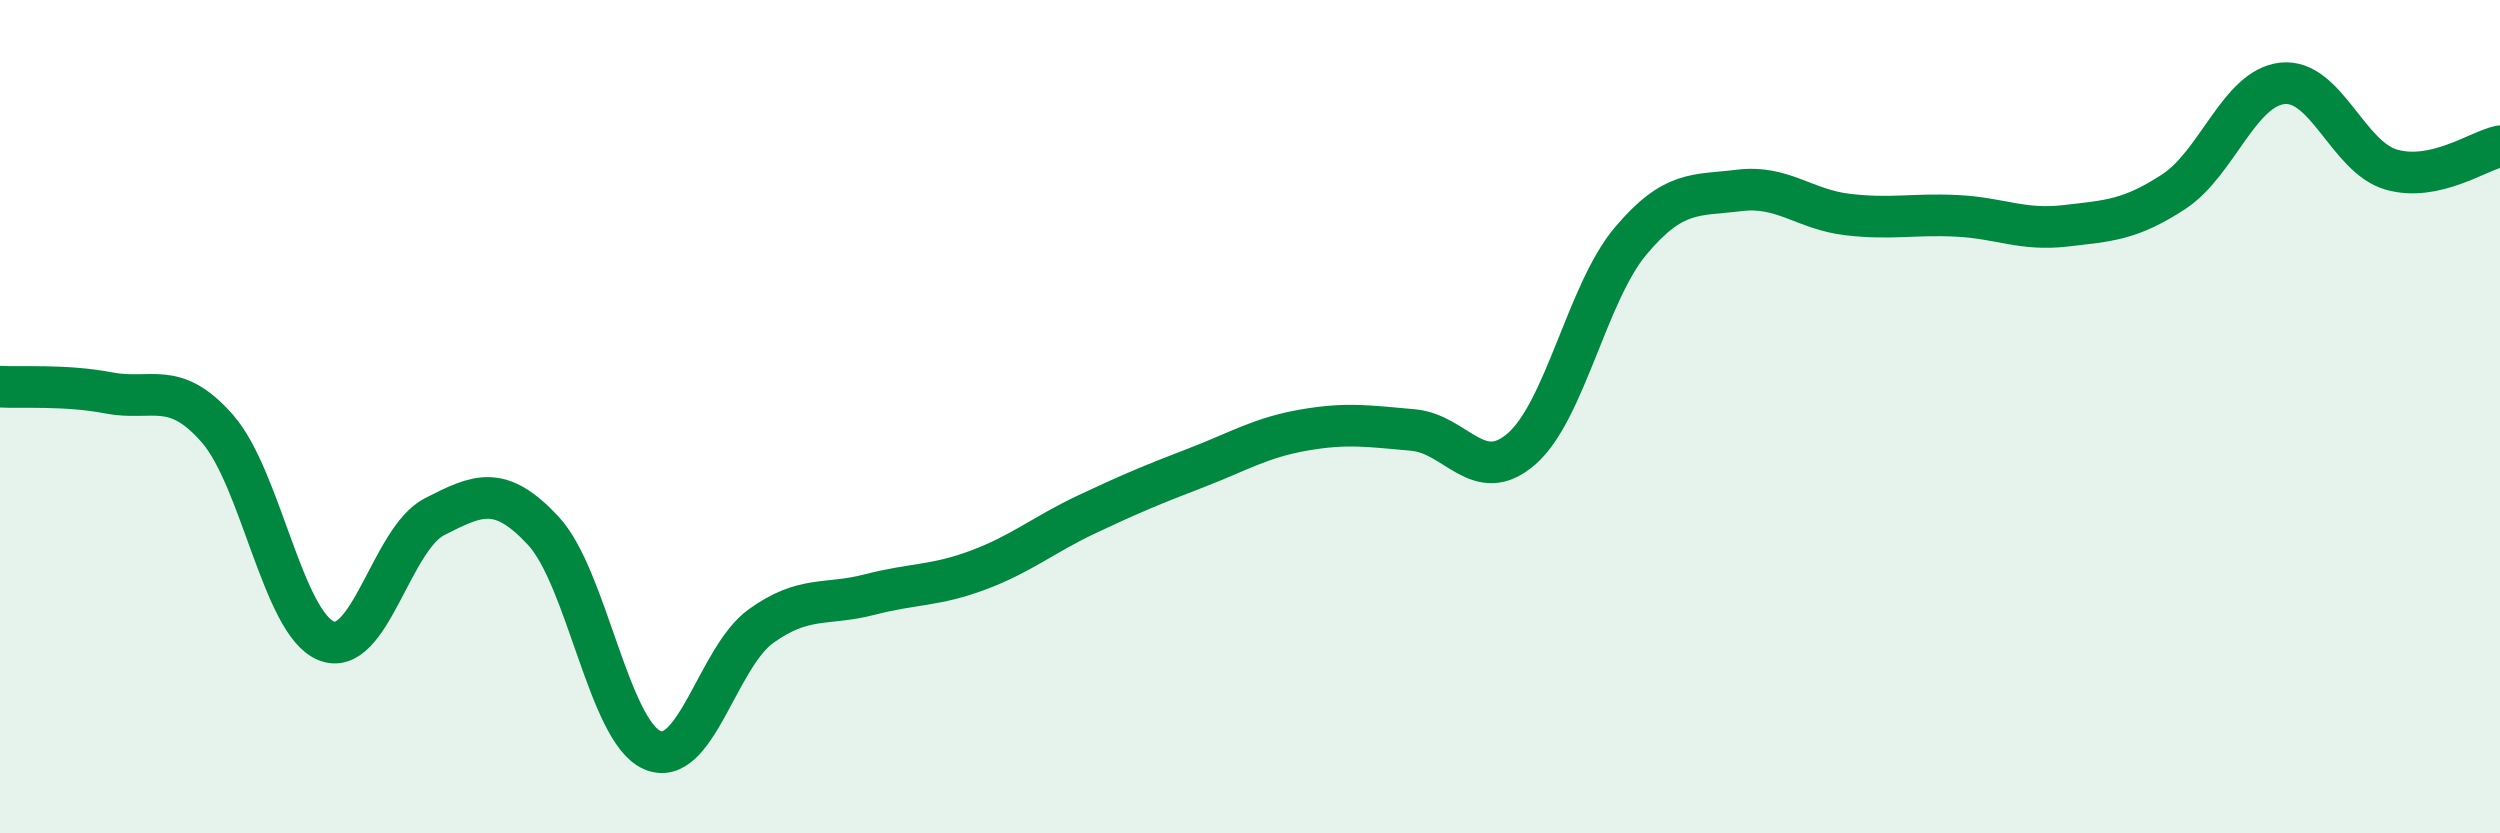
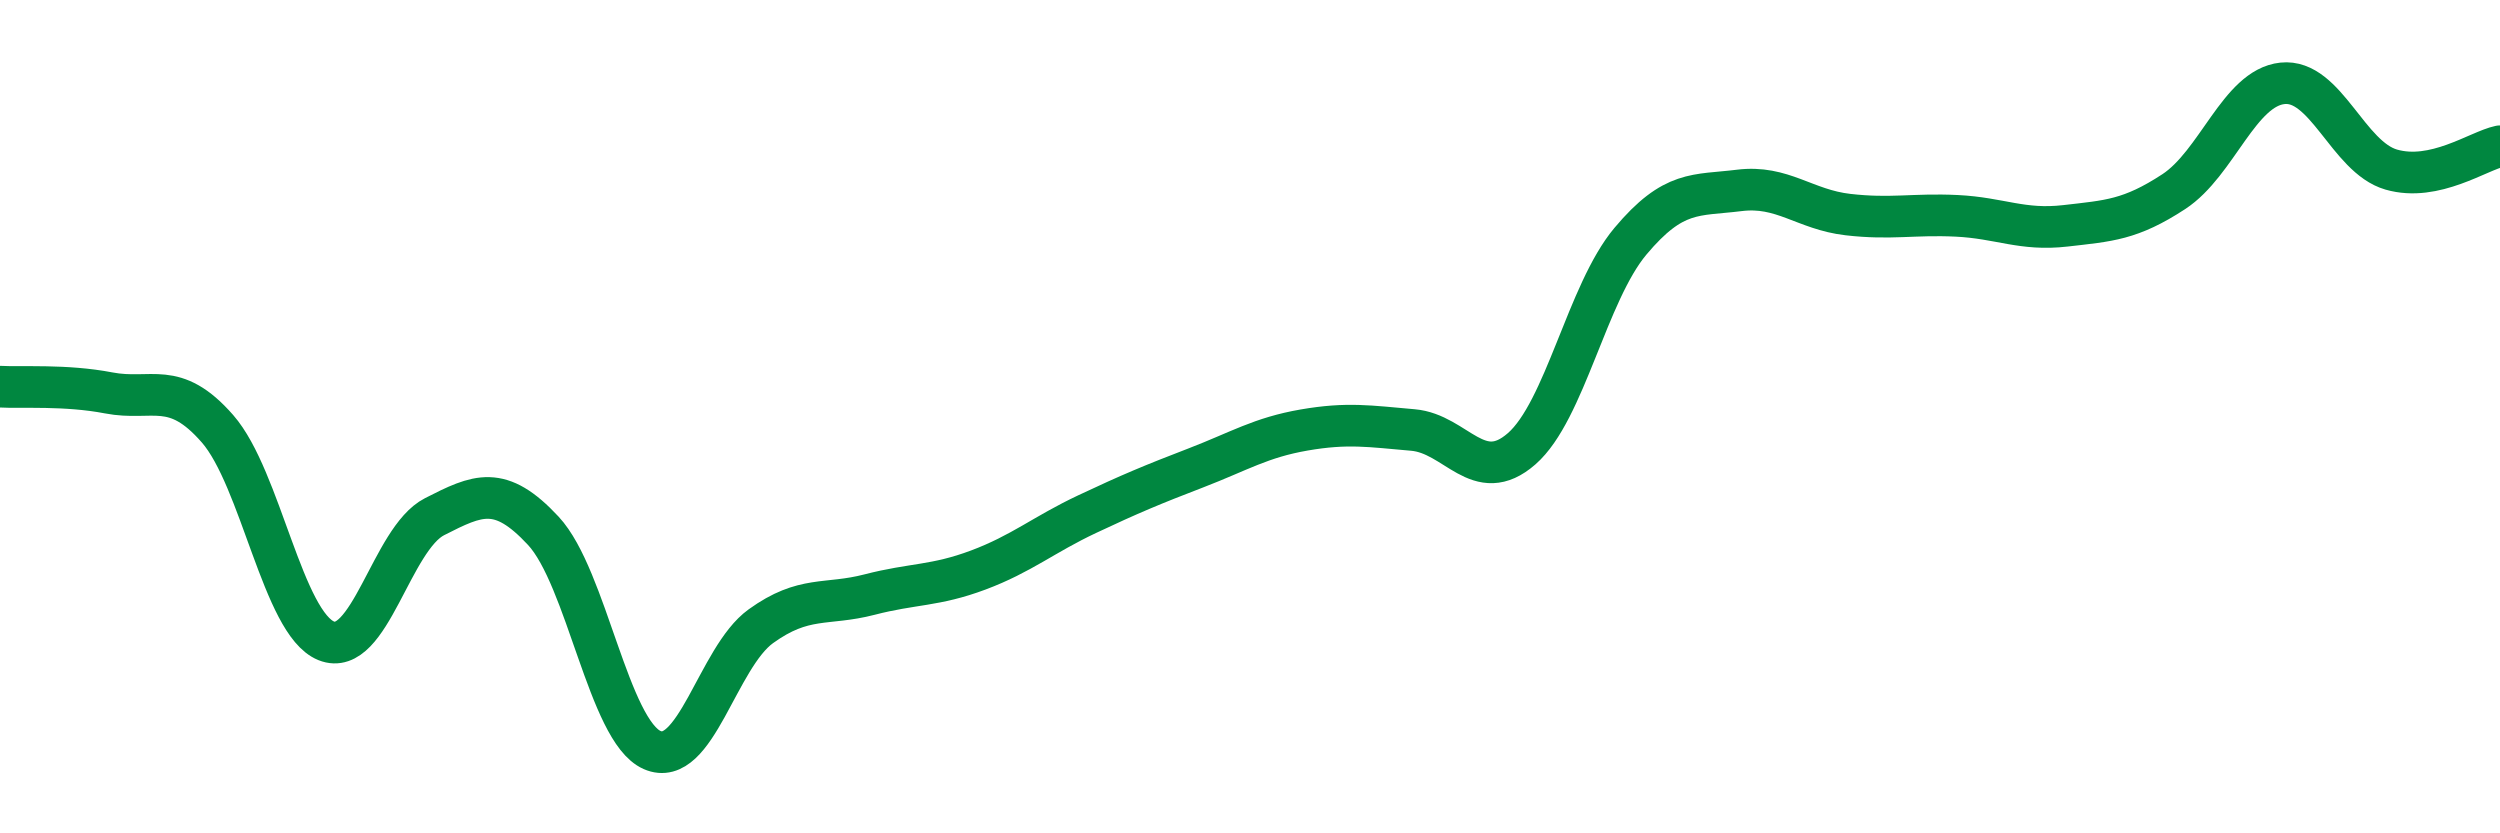
<svg xmlns="http://www.w3.org/2000/svg" width="60" height="20" viewBox="0 0 60 20">
-   <path d="M 0,9.28 C 0.52,9.31 1.57,9.23 2.61,9.43 C 3.65,9.63 4.18,9.1 5.22,10.29 C 6.26,11.48 6.79,14.96 7.83,15.38 C 8.87,15.8 9.39,12.93 10.43,12.4 C 11.47,11.87 12,11.62 13.04,12.74 C 14.08,13.86 14.61,17.54 15.65,18 C 16.69,18.46 17.22,15.78 18.26,15.03 C 19.3,14.28 19.83,14.54 20.87,14.27 C 21.91,14 22.44,14.07 23.48,13.68 C 24.52,13.29 25.05,12.83 26.09,12.34 C 27.13,11.85 27.66,11.63 28.7,11.23 C 29.74,10.83 30.26,10.5 31.3,10.32 C 32.34,10.14 32.87,10.23 33.91,10.32 C 34.95,10.41 35.48,11.68 36.52,10.77 C 37.56,9.86 38.09,7.03 39.13,5.79 C 40.17,4.55 40.7,4.7 41.74,4.57 C 42.78,4.44 43.31,5.03 44.35,5.15 C 45.39,5.27 45.92,5.13 46.96,5.18 C 48,5.23 48.53,5.54 49.57,5.42 C 50.61,5.3 51.13,5.28 52.17,4.6 C 53.21,3.92 53.74,2.11 54.78,2 C 55.82,1.89 56.35,3.77 57.39,4.07 C 58.43,4.37 59.48,3.62 60,3.51L60 20L0 20Z" fill="#008740" opacity="0.1" stroke-linecap="round" stroke-linejoin="round" />
  <path d="M 0,9.28 C 0.52,9.31 1.57,9.23 2.61,9.43 C 3.65,9.63 4.18,9.1 5.22,10.29 C 6.26,11.48 6.79,14.96 7.83,15.38 C 8.87,15.8 9.39,12.93 10.43,12.4 C 11.47,11.87 12,11.62 13.04,12.74 C 14.08,13.86 14.61,17.54 15.65,18 C 16.69,18.46 17.22,15.78 18.26,15.03 C 19.3,14.28 19.83,14.54 20.87,14.27 C 21.91,14 22.44,14.07 23.48,13.68 C 24.52,13.29 25.05,12.83 26.09,12.34 C 27.13,11.85 27.66,11.63 28.7,11.23 C 29.74,10.83 30.26,10.5 31.3,10.32 C 32.34,10.14 32.87,10.23 33.91,10.32 C 34.95,10.41 35.48,11.68 36.52,10.77 C 37.56,9.86 38.09,7.03 39.13,5.79 C 40.17,4.55 40.7,4.7 41.74,4.57 C 42.78,4.44 43.31,5.03 44.35,5.15 C 45.39,5.27 45.92,5.13 46.96,5.18 C 48,5.23 48.53,5.54 49.57,5.42 C 50.61,5.3 51.13,5.28 52.17,4.6 C 53.21,3.92 53.74,2.11 54.78,2 C 55.82,1.89 56.35,3.77 57.39,4.07 C 58.43,4.37 59.48,3.62 60,3.51" stroke="#008740" stroke-width="1" fill="none" stroke-linecap="round" stroke-linejoin="round" />
</svg>